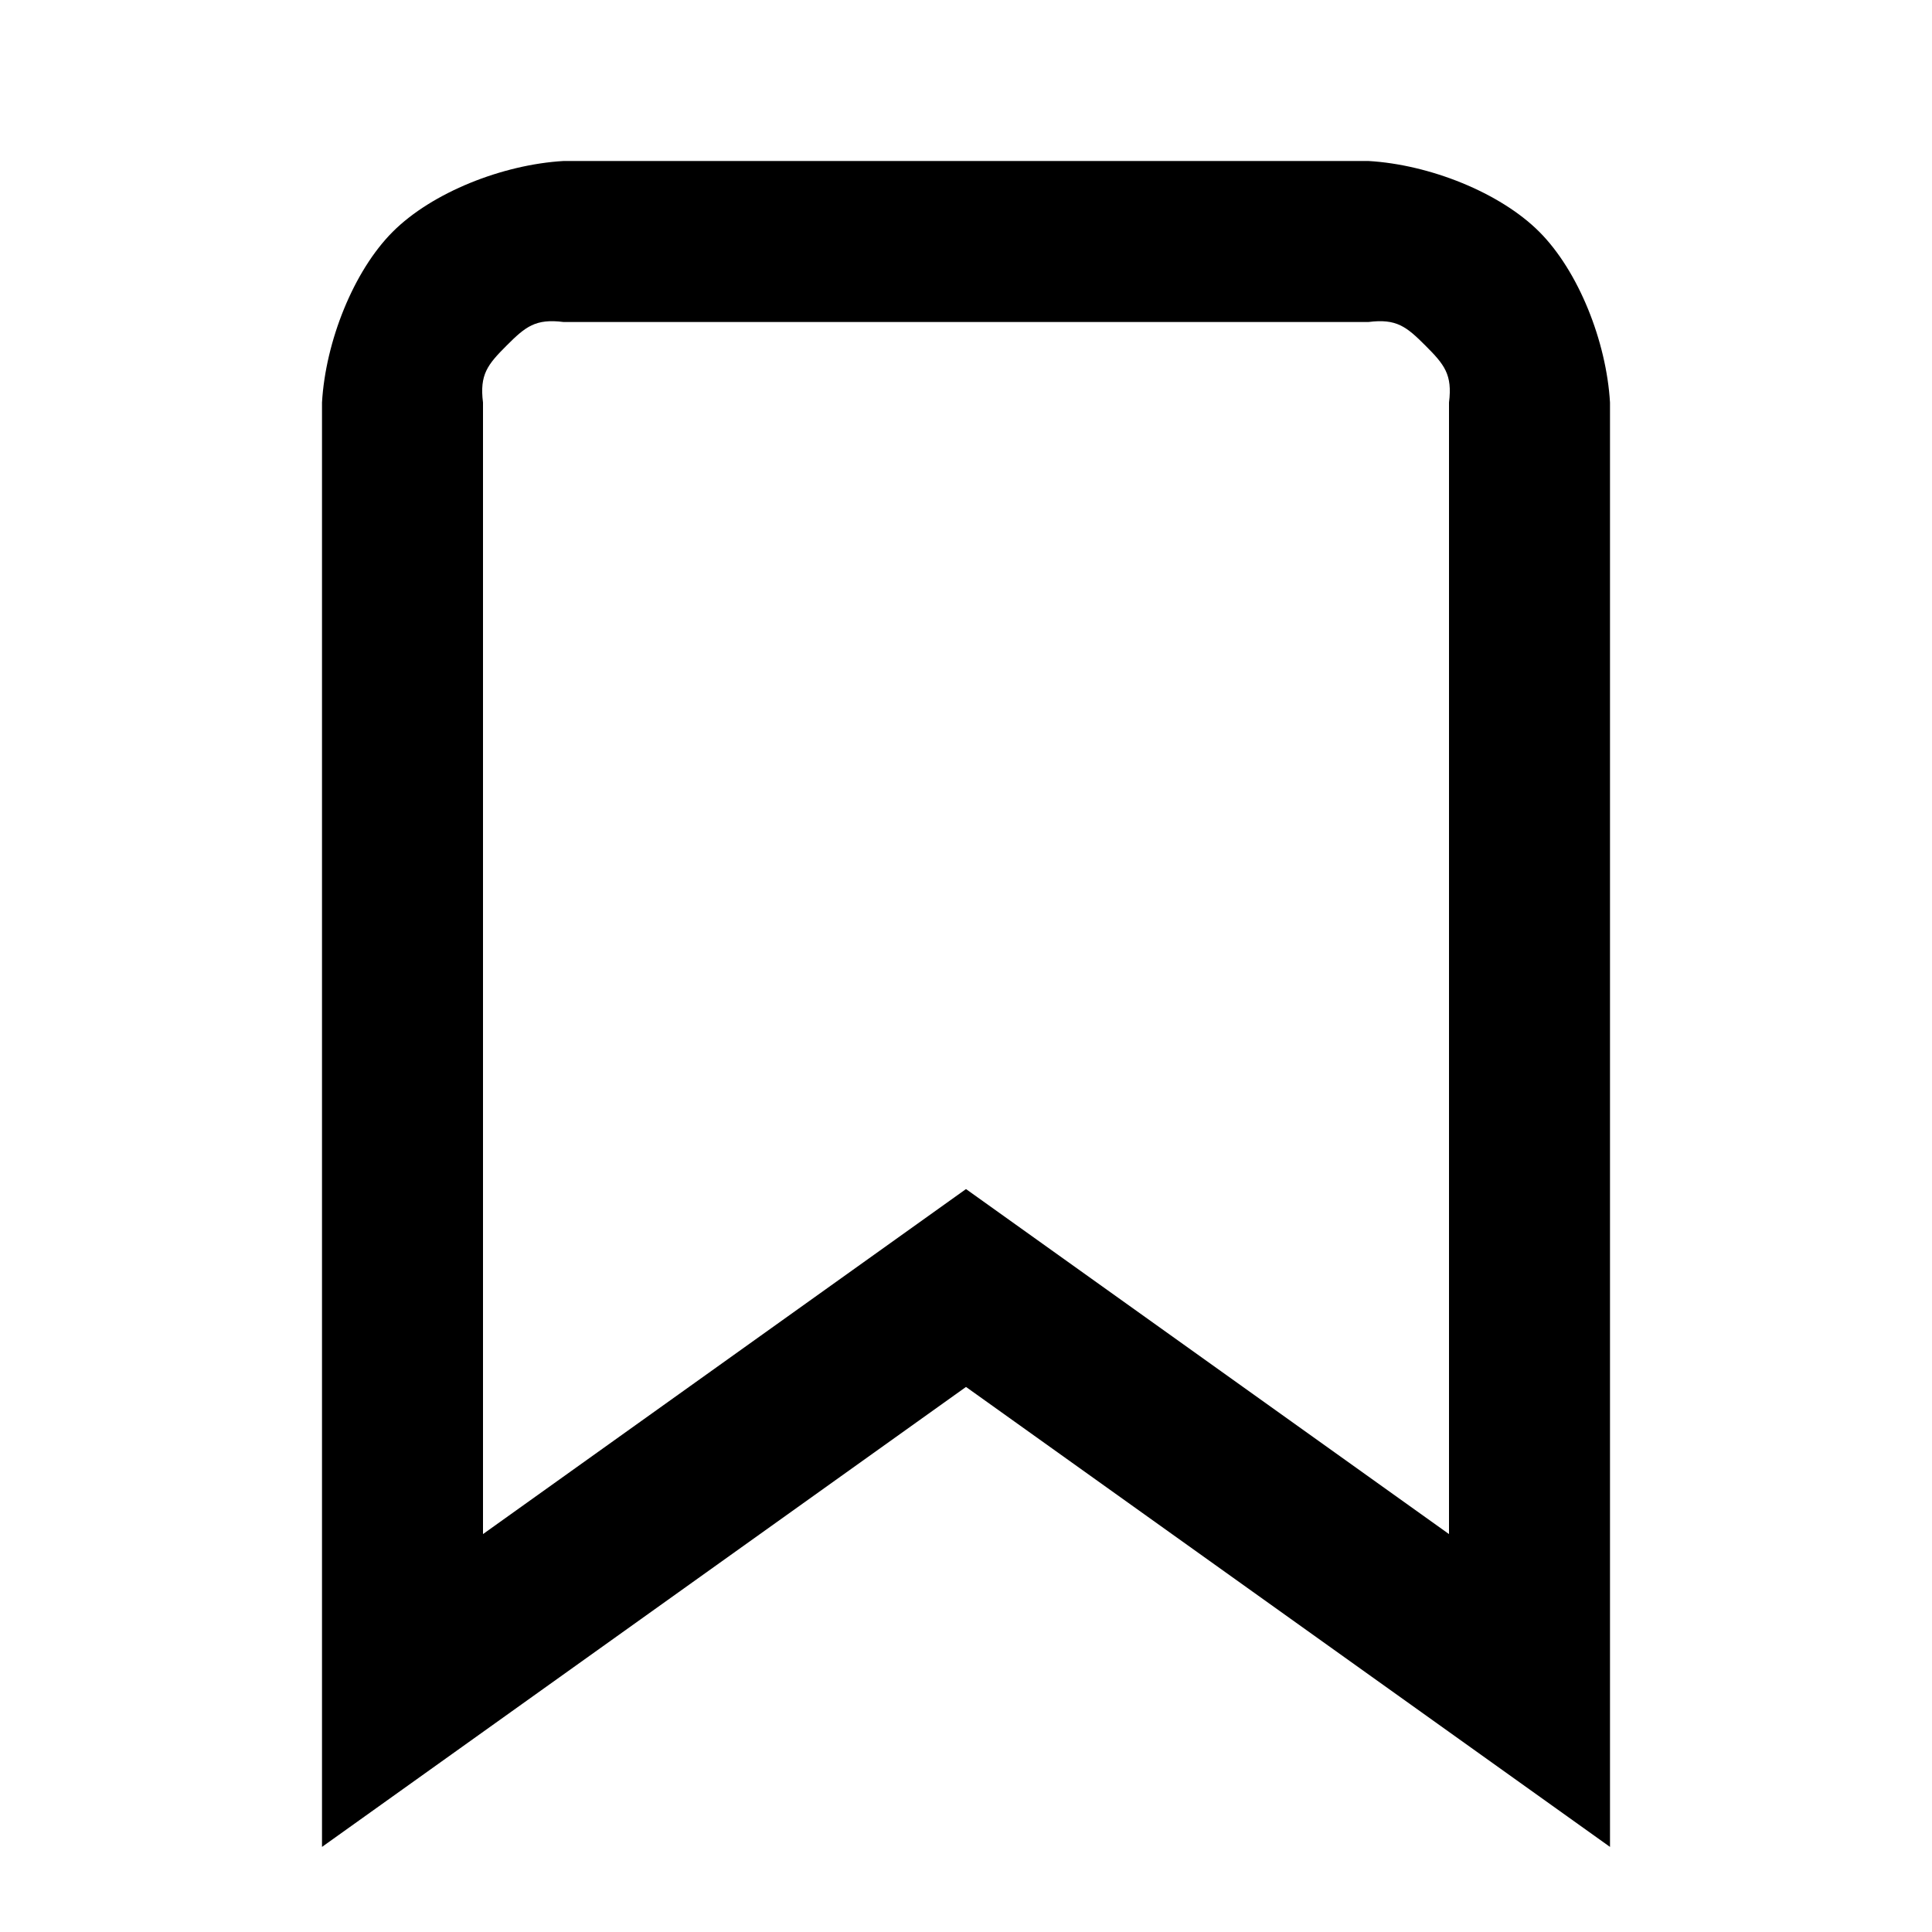
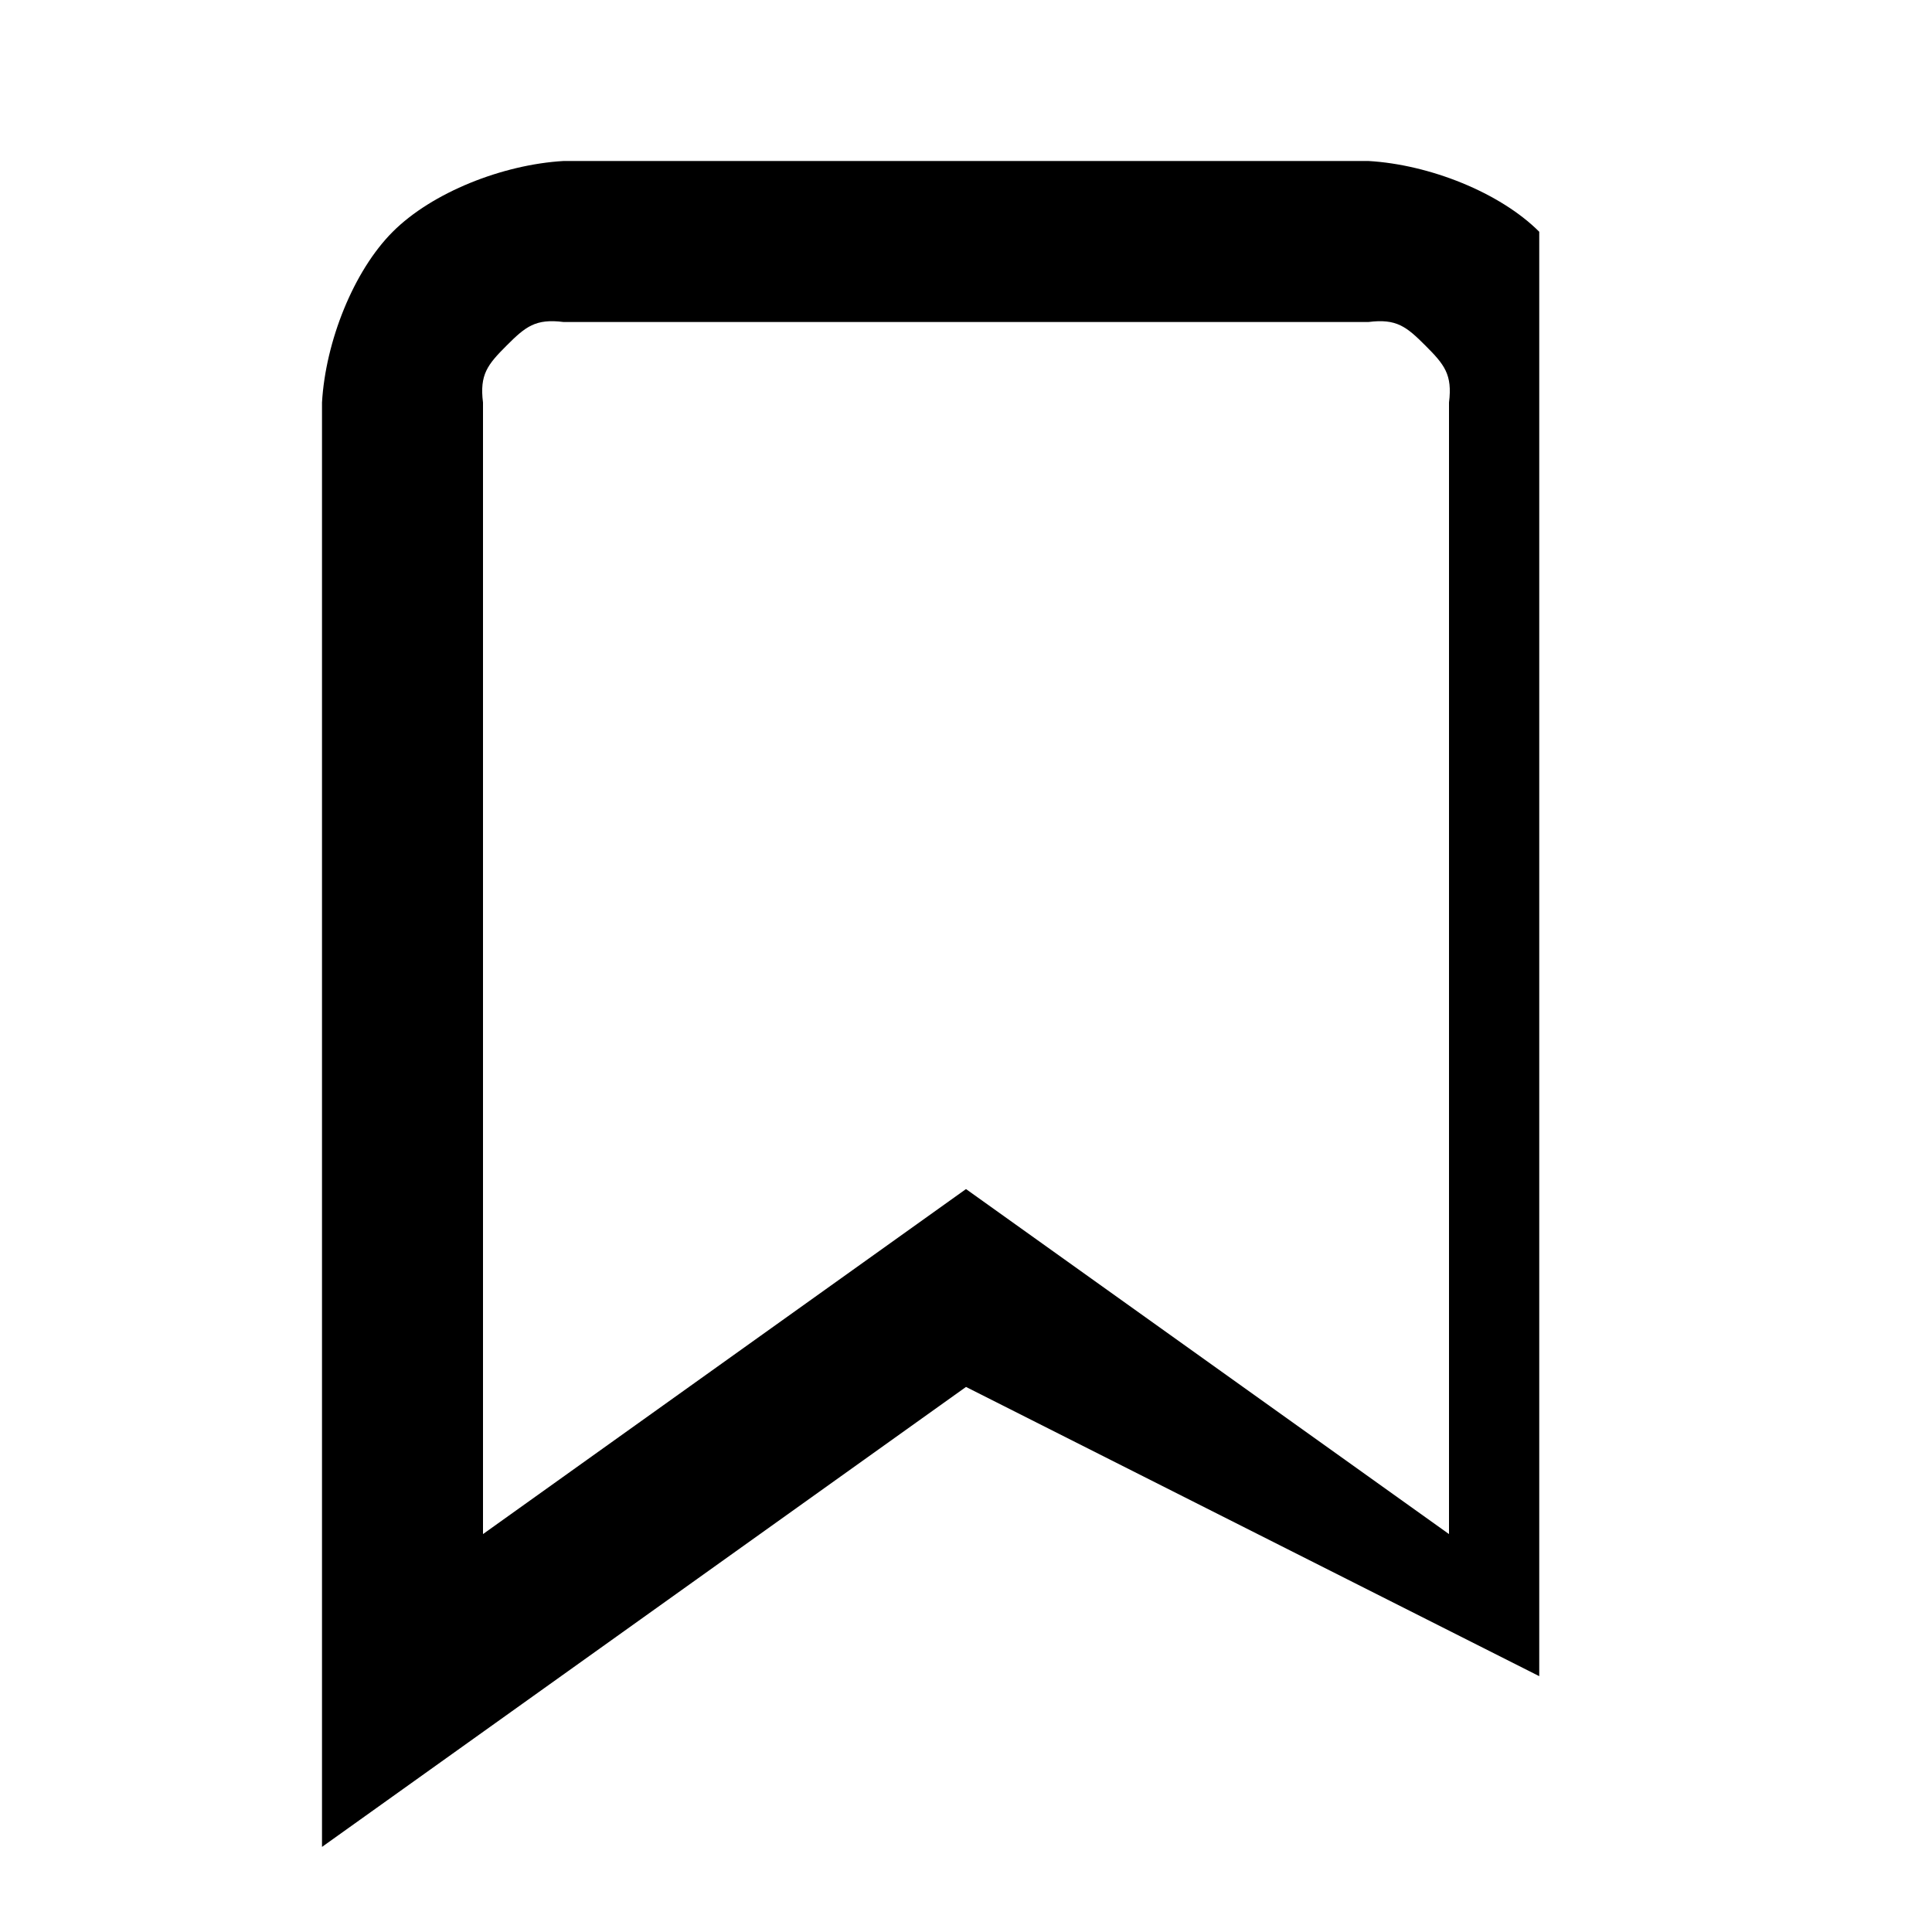
<svg xmlns="http://www.w3.org/2000/svg" width="24" height="24" fill="none">
-   <path d="M12 17.229l-8 5.714V5c.044-.757.391-1.633.879-2.121S6.243 2.044 7 2h10c.757.044 1.633.391 2.121.879S19.956 4.243 20 5v17.943zM18 5c.044-.348-.057-.471-.293-.707S17.348 3.956 17 4H7c-.348-.044-.471.057-.707.293S5.956 4.652 6 5v14.057l6-4.286 6 4.286z" fill="currentColor" />
+   <path d="M12 17.229l-8 5.714V5c.044-.757.391-1.633.879-2.121S6.243 2.044 7 2h10c.757.044 1.633.391 2.121.879v17.943zM18 5c.044-.348-.057-.471-.293-.707S17.348 3.956 17 4H7c-.348-.044-.471.057-.707.293S5.956 4.652 6 5v14.057l6-4.286 6 4.286z" fill="currentColor" />
</svg>